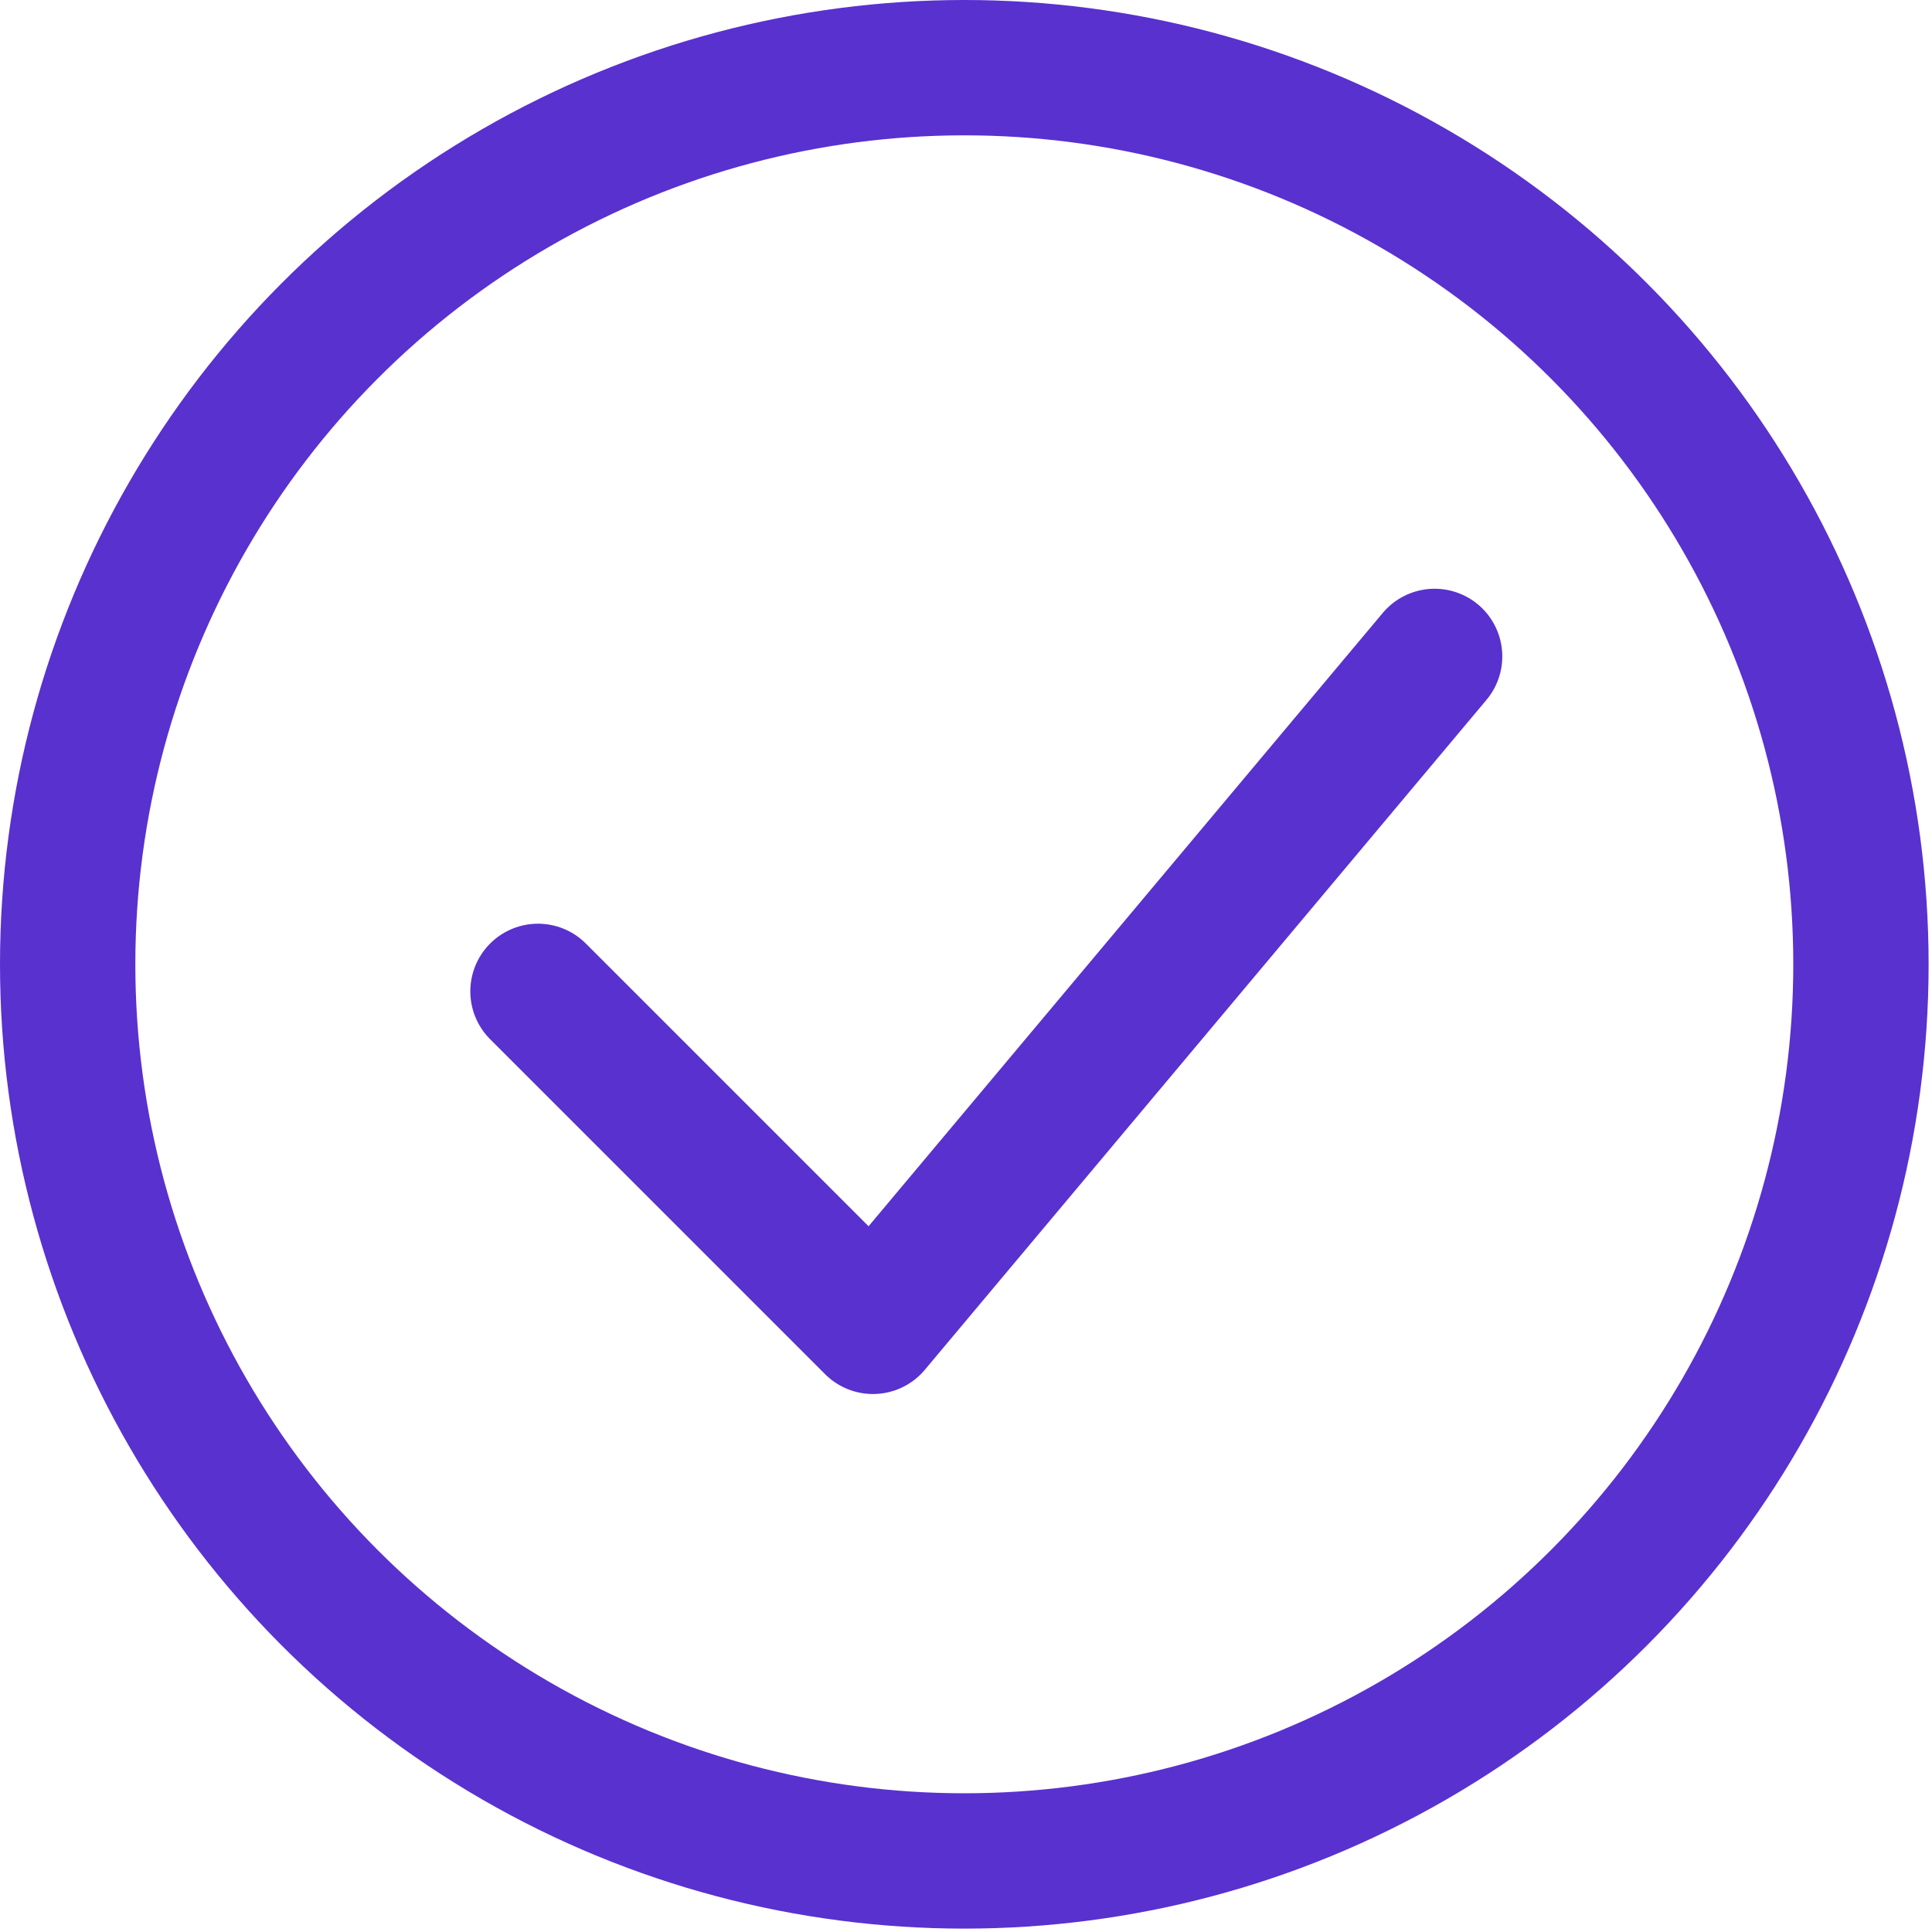
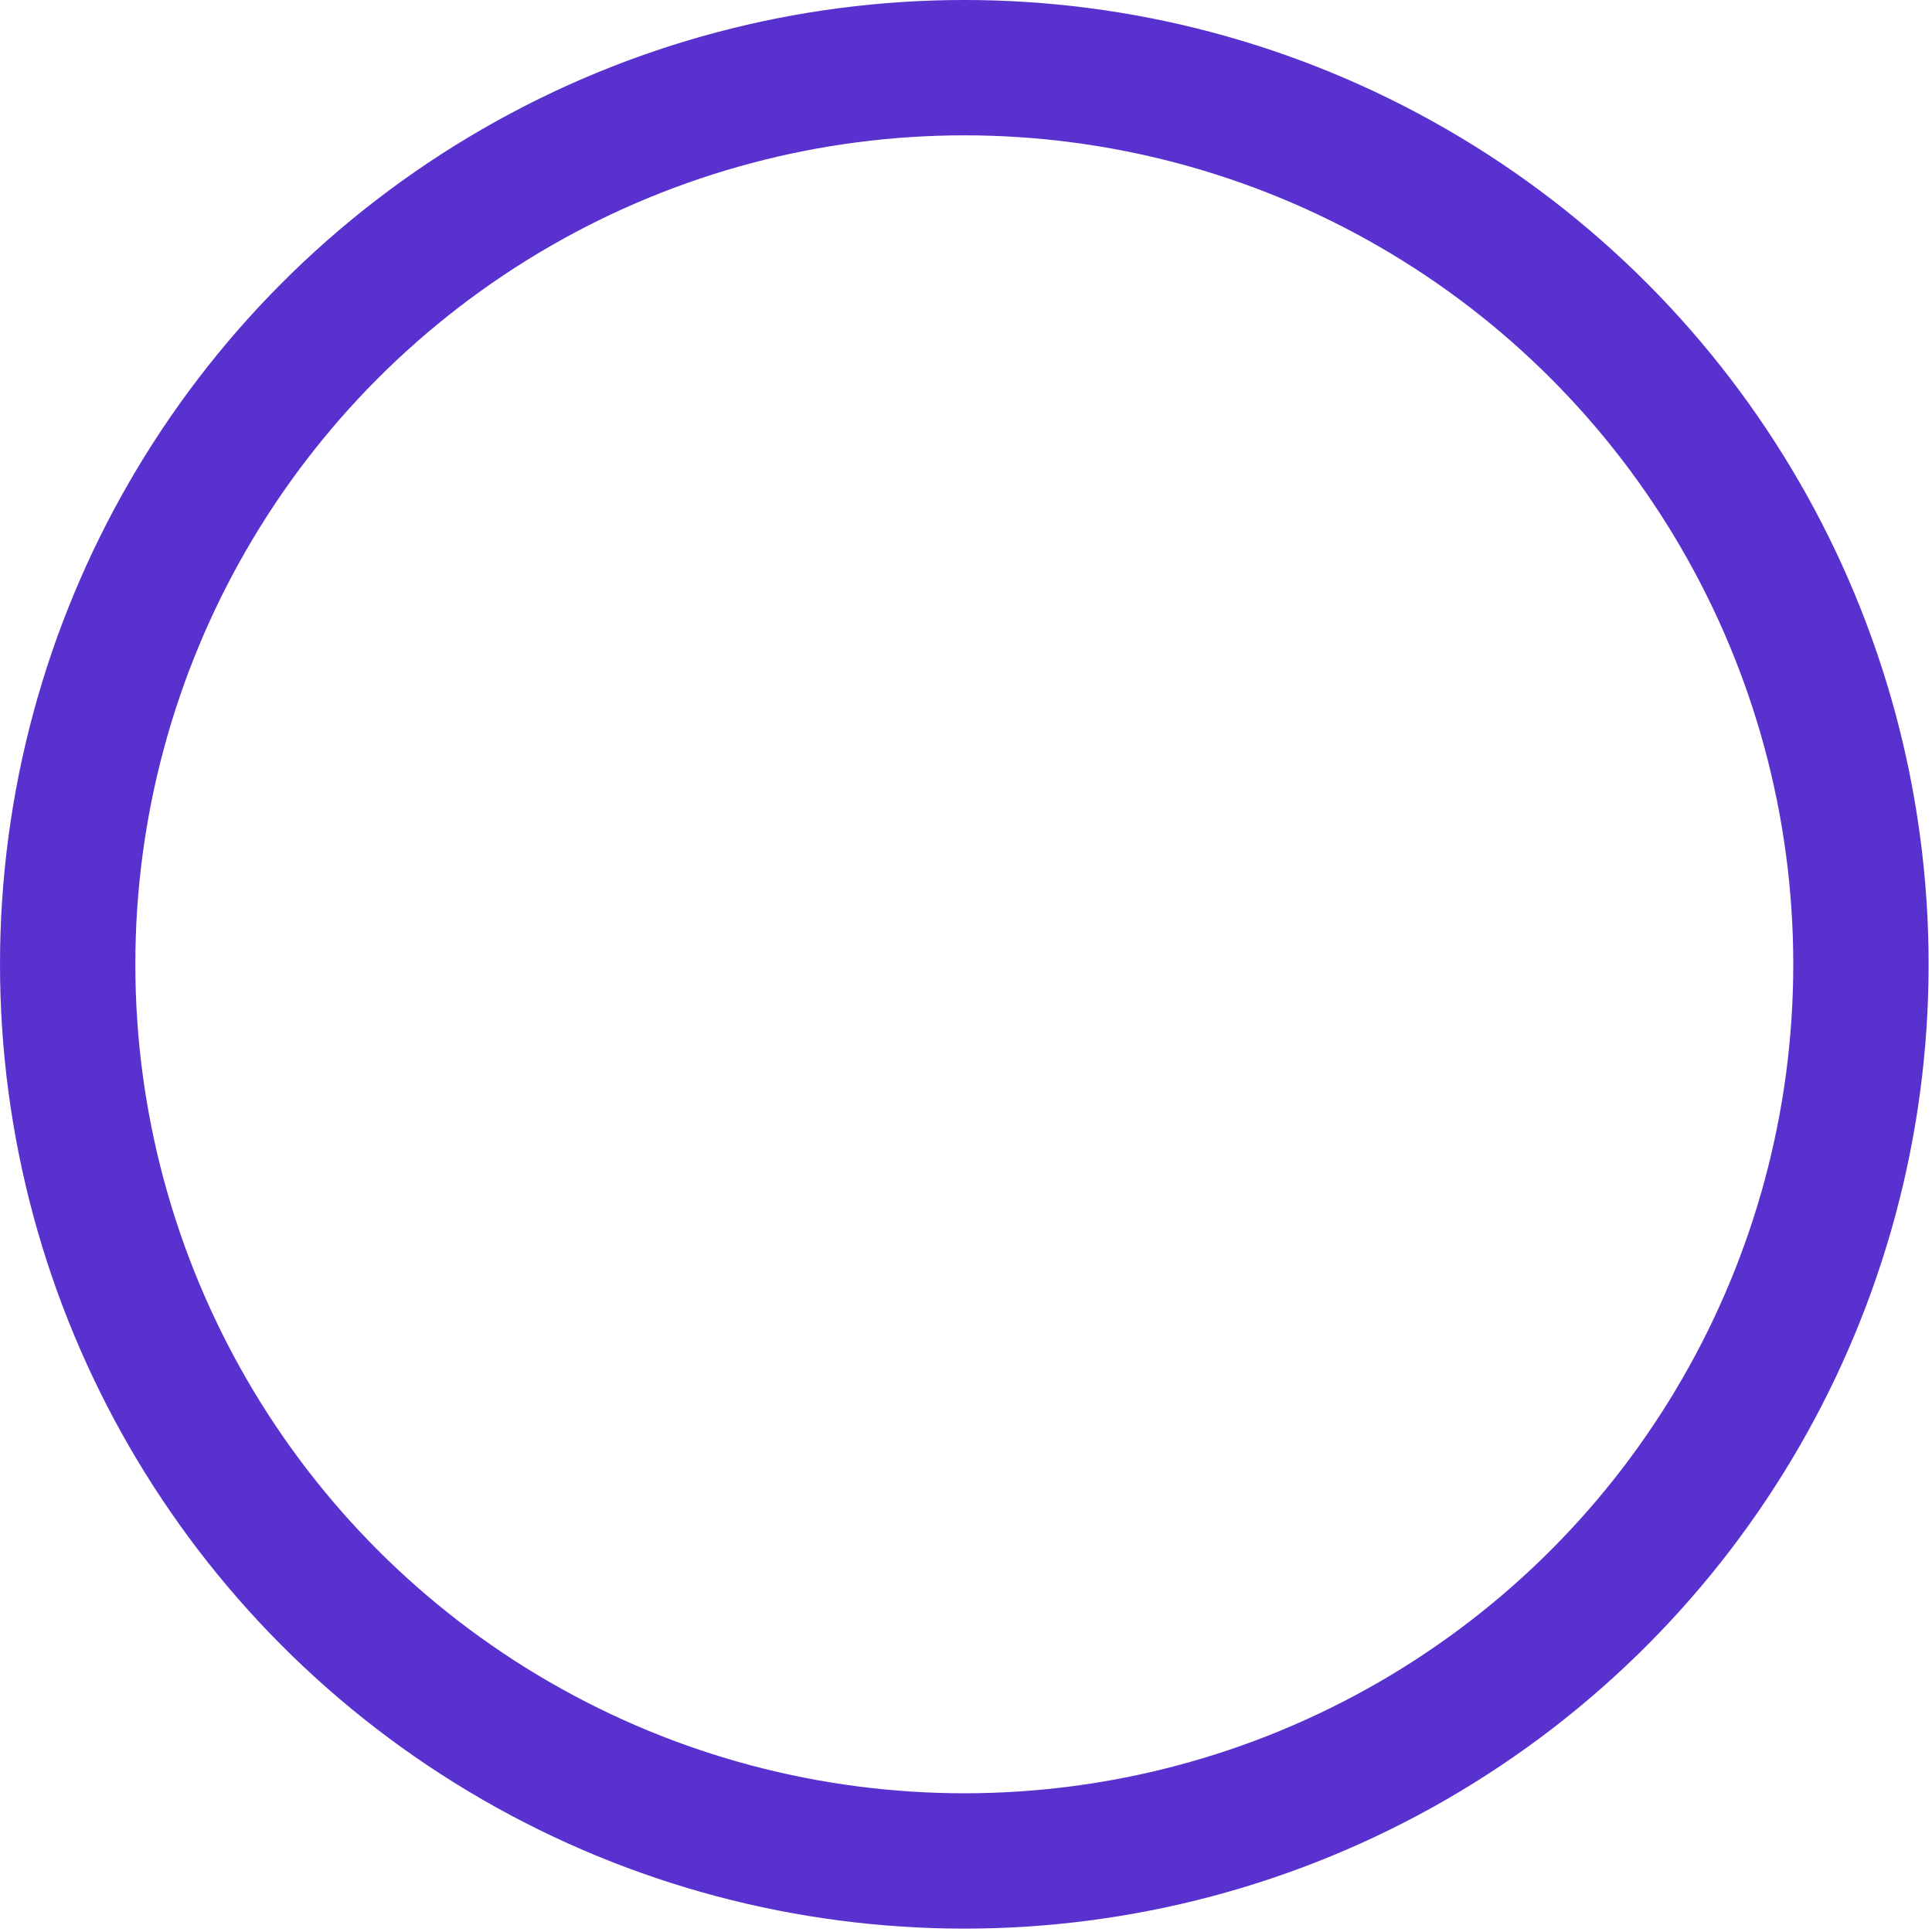
<svg xmlns="http://www.w3.org/2000/svg" id="Layer_1" x="0px" y="0px" viewBox="0 0 57.1 57.1" style="enable-background:new 0 0 57.1 57.1;" xml:space="preserve">
  <style type="text/css"> .st0{fill:none;stroke:#5931CF;stroke-width:4;stroke-miterlimit:10;} .st1{fill:none;stroke:#5931CF;stroke-width:4;stroke-linecap:round;stroke-linejoin:round;} </style>
  <g id="Layer_2_00000068638135174763965980000008250535387152214921_">
    <g id="Layer_1-2">
      <circle class="st0" cx="28.5" cy="28.5" r="26.5" />
-       <polyline class="st1" points="15.9,29.3 25.8,39.2 42.4,19.4 " />
    </g>
  </g>
</svg>